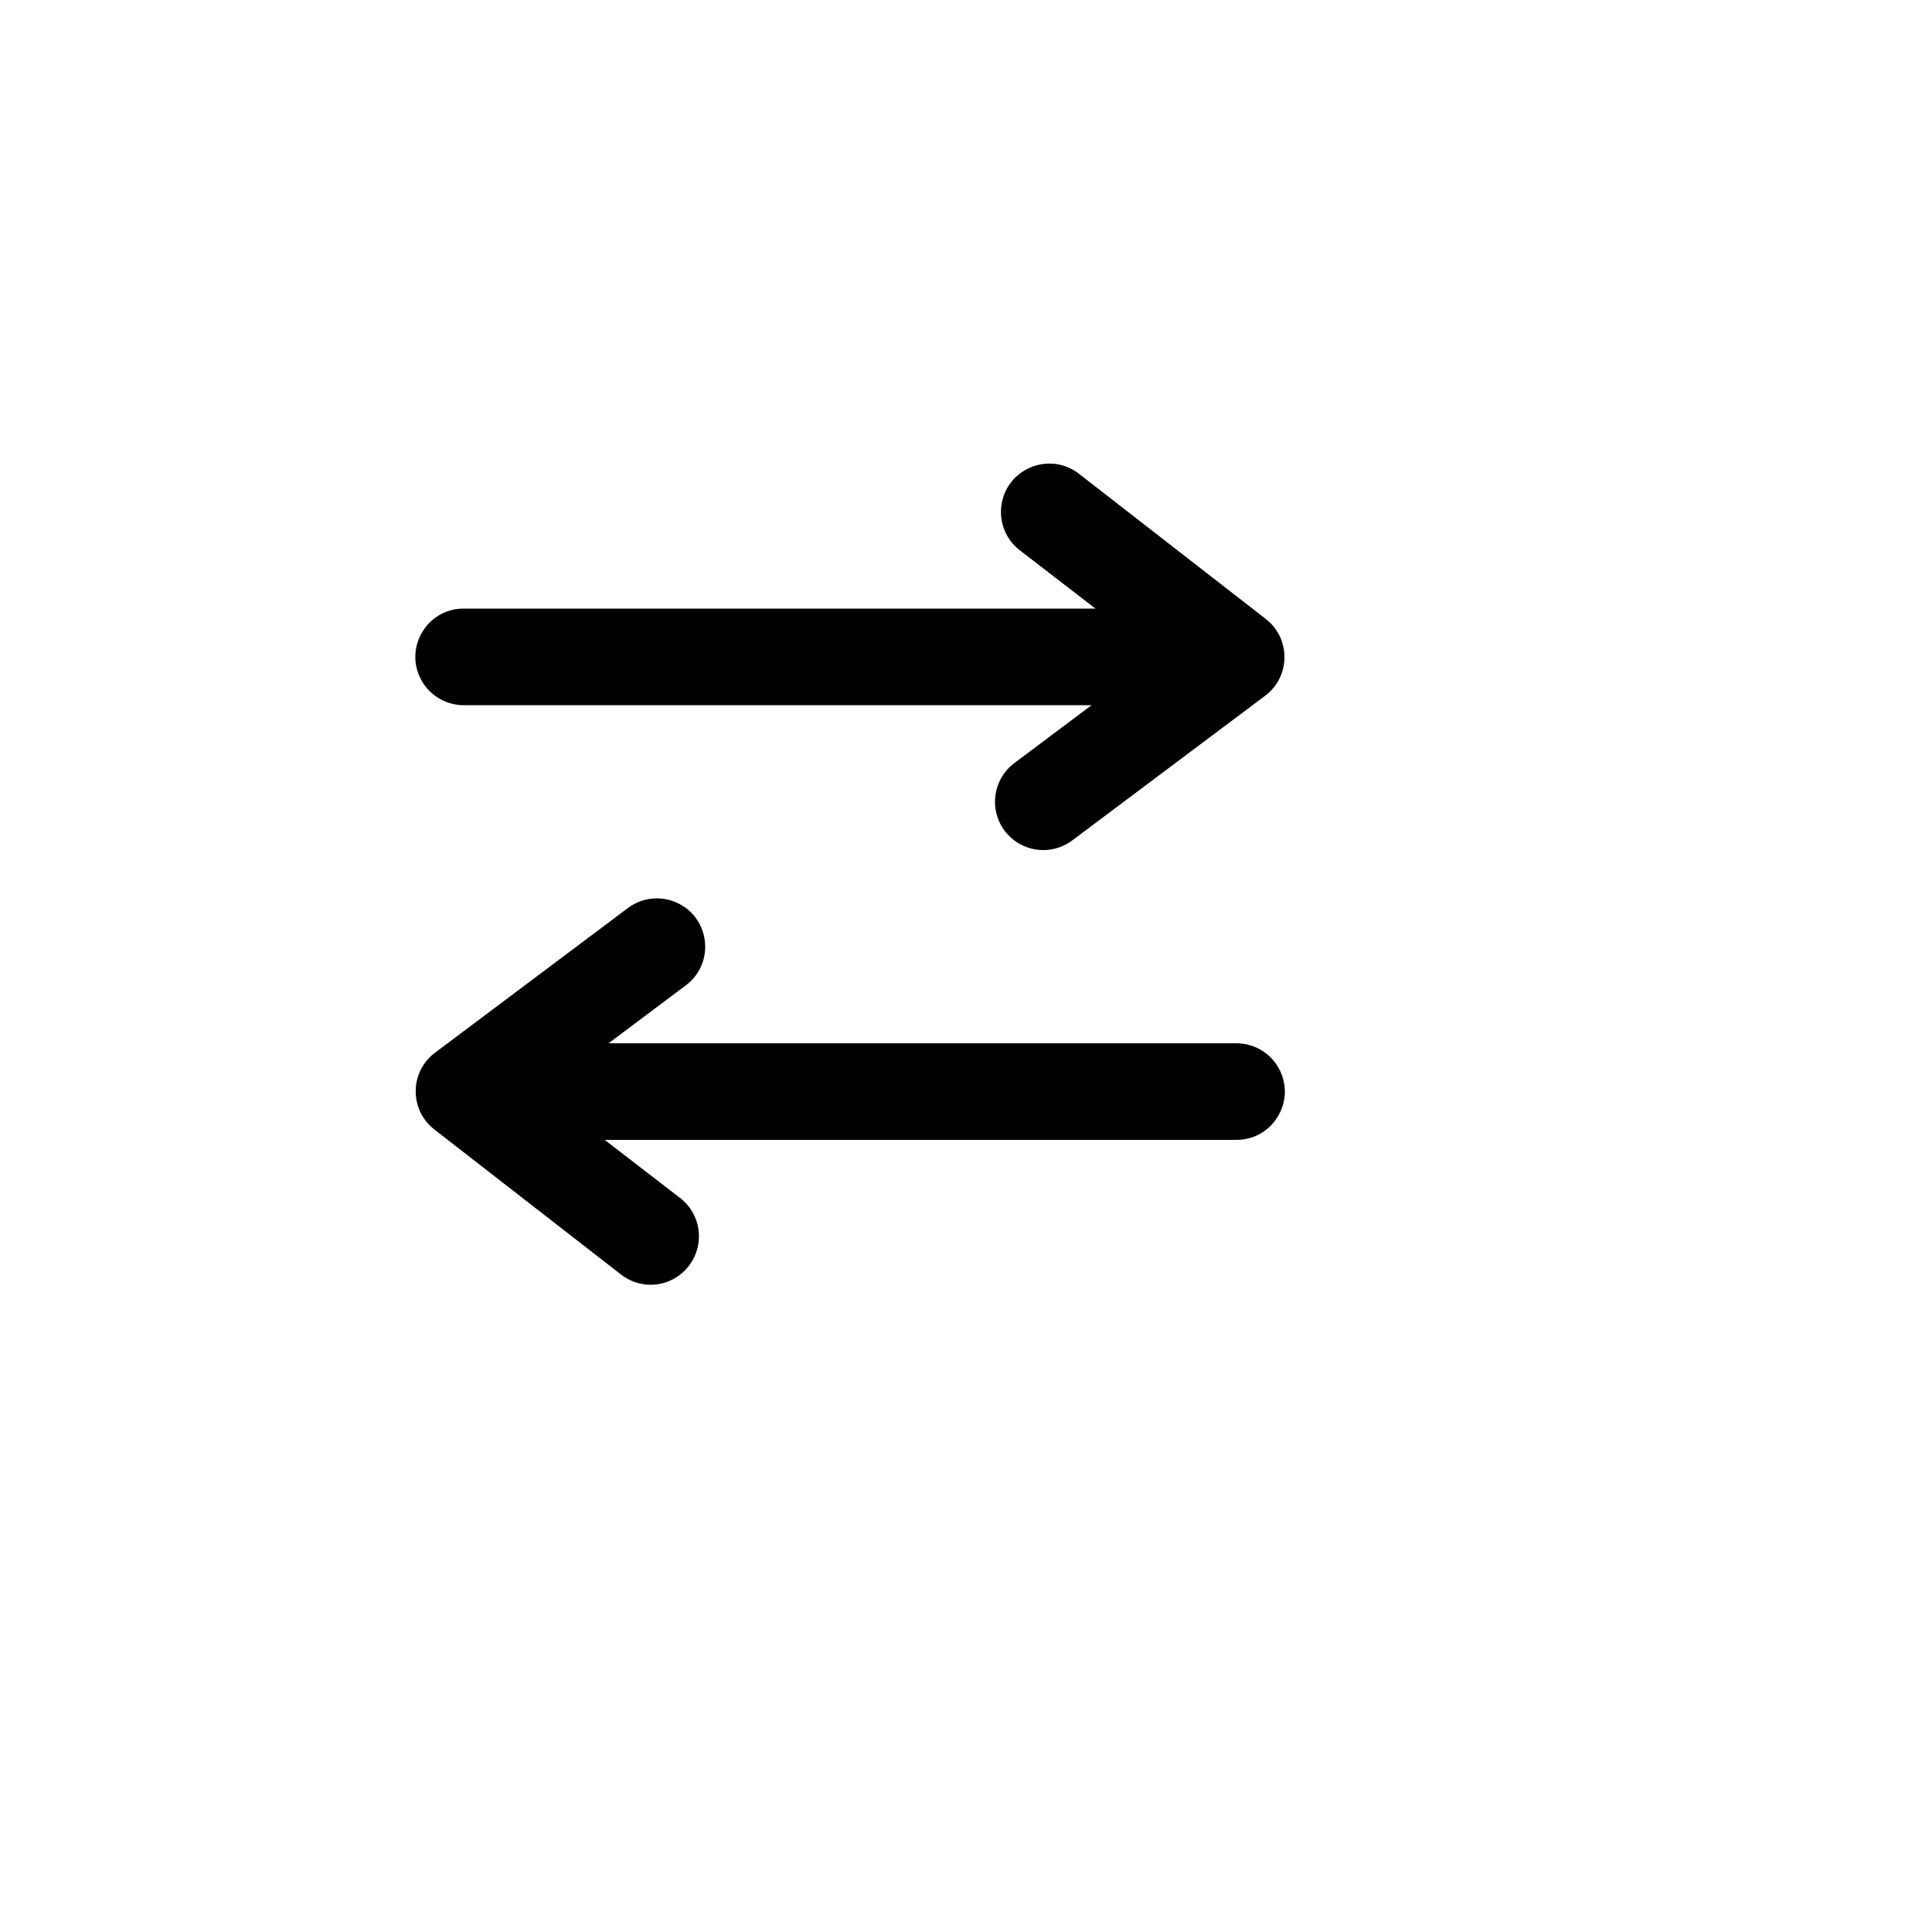
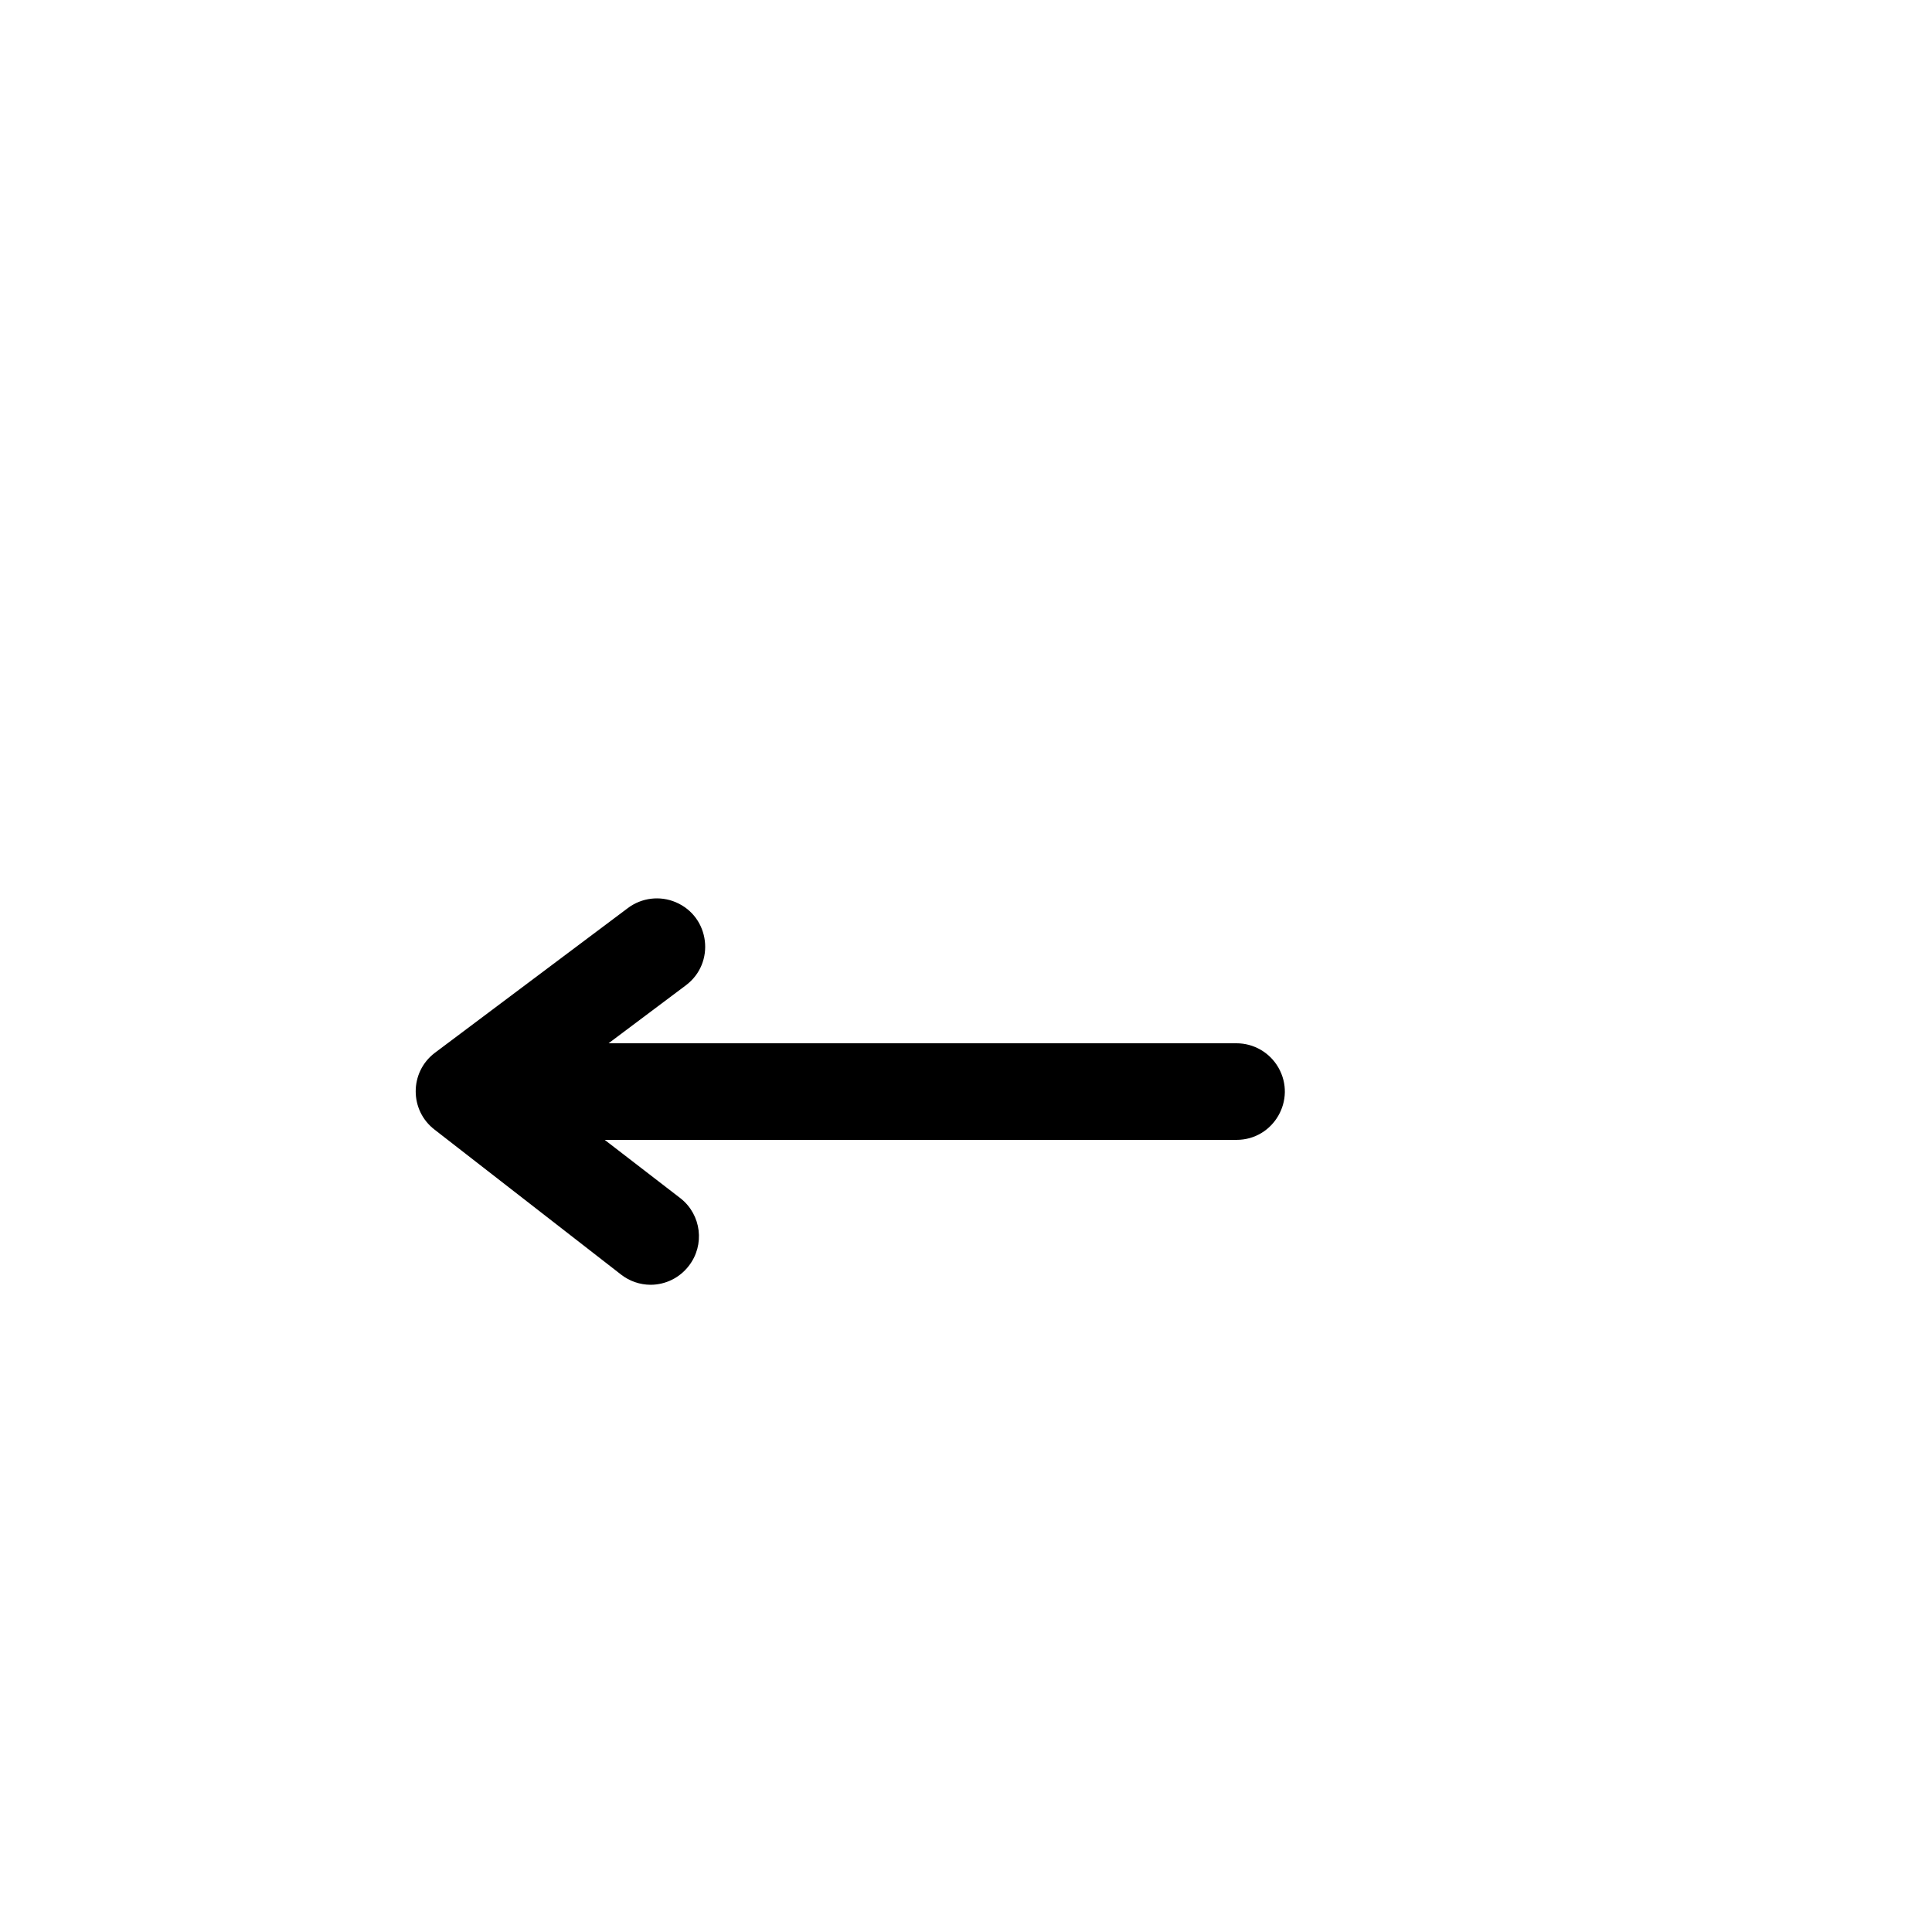
<svg xmlns="http://www.w3.org/2000/svg" version="1.1" width="100%" height="100%" id="svgWorkerArea" viewBox="-25 -25 625 625" style="background: white;">
  <defs id="defsdoc">
    <pattern id="patternBool" x="0" y="0" width="10" height="10" patternUnits="userSpaceOnUse" patternTransform="rotate(35)">
-       <circle cx="5" cy="5" r="4" style="stroke: none;fill: #ff000070;" />
-     </pattern>
+       </pattern>
  </defs>
  <g id="fileImp-54040610" class="cosito">
-     <path id="rectImp-656299545" opacity="0" class="grouped" d="M62.5 437.5C62.5 437.5 62.5 62.5 62.5 62.5 62.5 62.5 437.5 62.5 437.5 62.5 437.5 62.5 437.5 437.5 437.5 437.5 437.5 437.5 62.5 437.5 62.5 437.5 62.5 437.5 62.5 437.5 62.5 437.5" />
-     <path id="pathImp-926495413" class="grouped" d="M125 203.125C125 203.125 328.125 203.125 328.125 203.125 328.125 203.125 303.125 221.875 303.125 221.875 296.222 227.053 294.822 236.847 300 243.75 302.952 247.684 307.581 250 312.5 250 315.881 250 319.17 248.903 321.875 246.875 321.875 246.875 384.375 200 384.375 200 392.57 193.747 392.57 181.409 384.375 175.156 384.375 175.156 324.062 128.281 324.062 128.281 314.561 120.884 300.614 126.547 298.958 138.475 298.191 144.011 300.434 149.536 304.844 152.969 304.844 152.969 329.375 171.875 329.375 171.875 329.375 171.875 125 171.875 125 171.875 112.972 171.875 105.455 184.895 111.469 195.312 114.259 200.147 119.417 203.125 125 203.125 125 203.125 125 203.125 125 203.125" />
    <path id="pathImp-623970371" class="grouped" d="M375 312.5C375 312.5 171.875 312.5 171.875 312.5 171.875 312.5 196.875 293.75 196.875 293.75 206.497 286.533 204.698 271.606 193.637 266.881 188.505 264.688 182.591 265.4 178.125 268.75 178.125 268.75 115.625 315.625 115.625 315.625 107.43 321.878 107.43 334.216 115.625 340.469 115.625 340.469 175.938 387.344 175.938 387.344 178.664 389.461 182.017 390.614 185.469 390.625 190.305 390.614 194.863 388.363 197.812 384.531 203.095 377.75 201.908 367.977 195.156 362.656 195.156 362.656 170.625 343.75 170.625 343.75 170.625 343.75 375 343.75 375 343.75 387.028 343.75 394.545 330.73 388.531 320.312 385.741 315.478 380.583 312.5 375 312.5 375 312.5 375 312.5 375 312.5" />
  </g>
</svg>